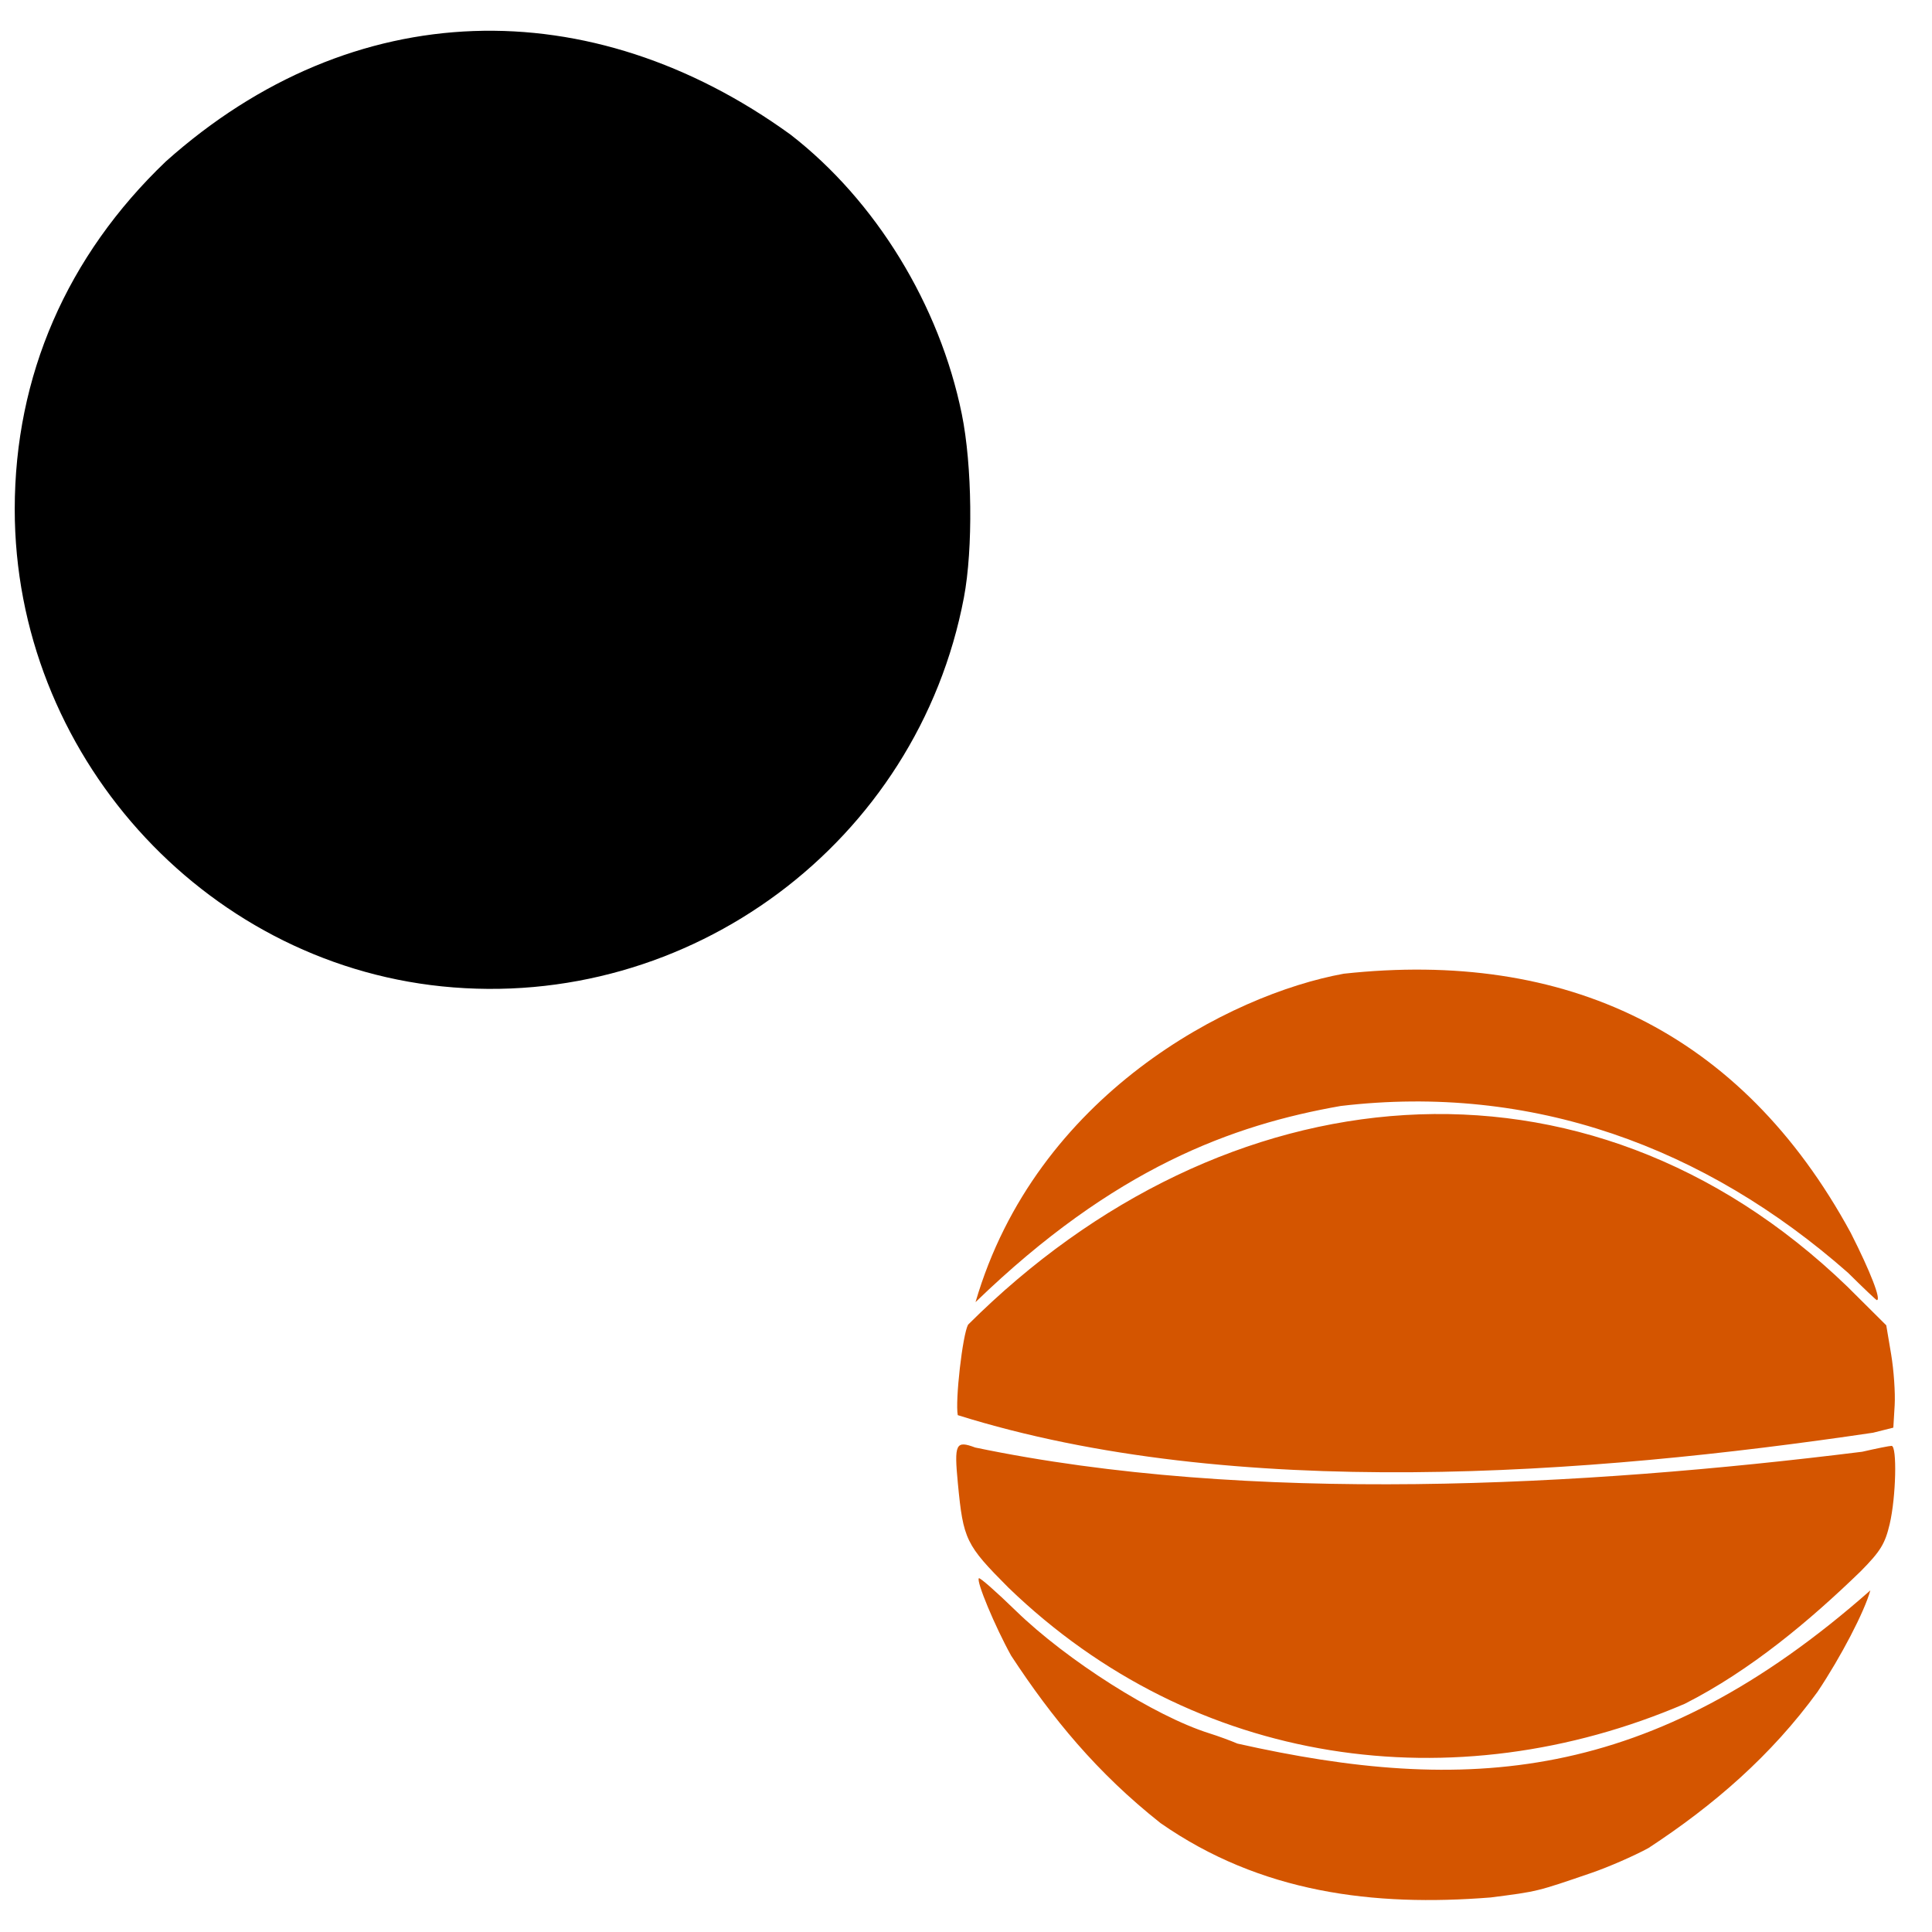
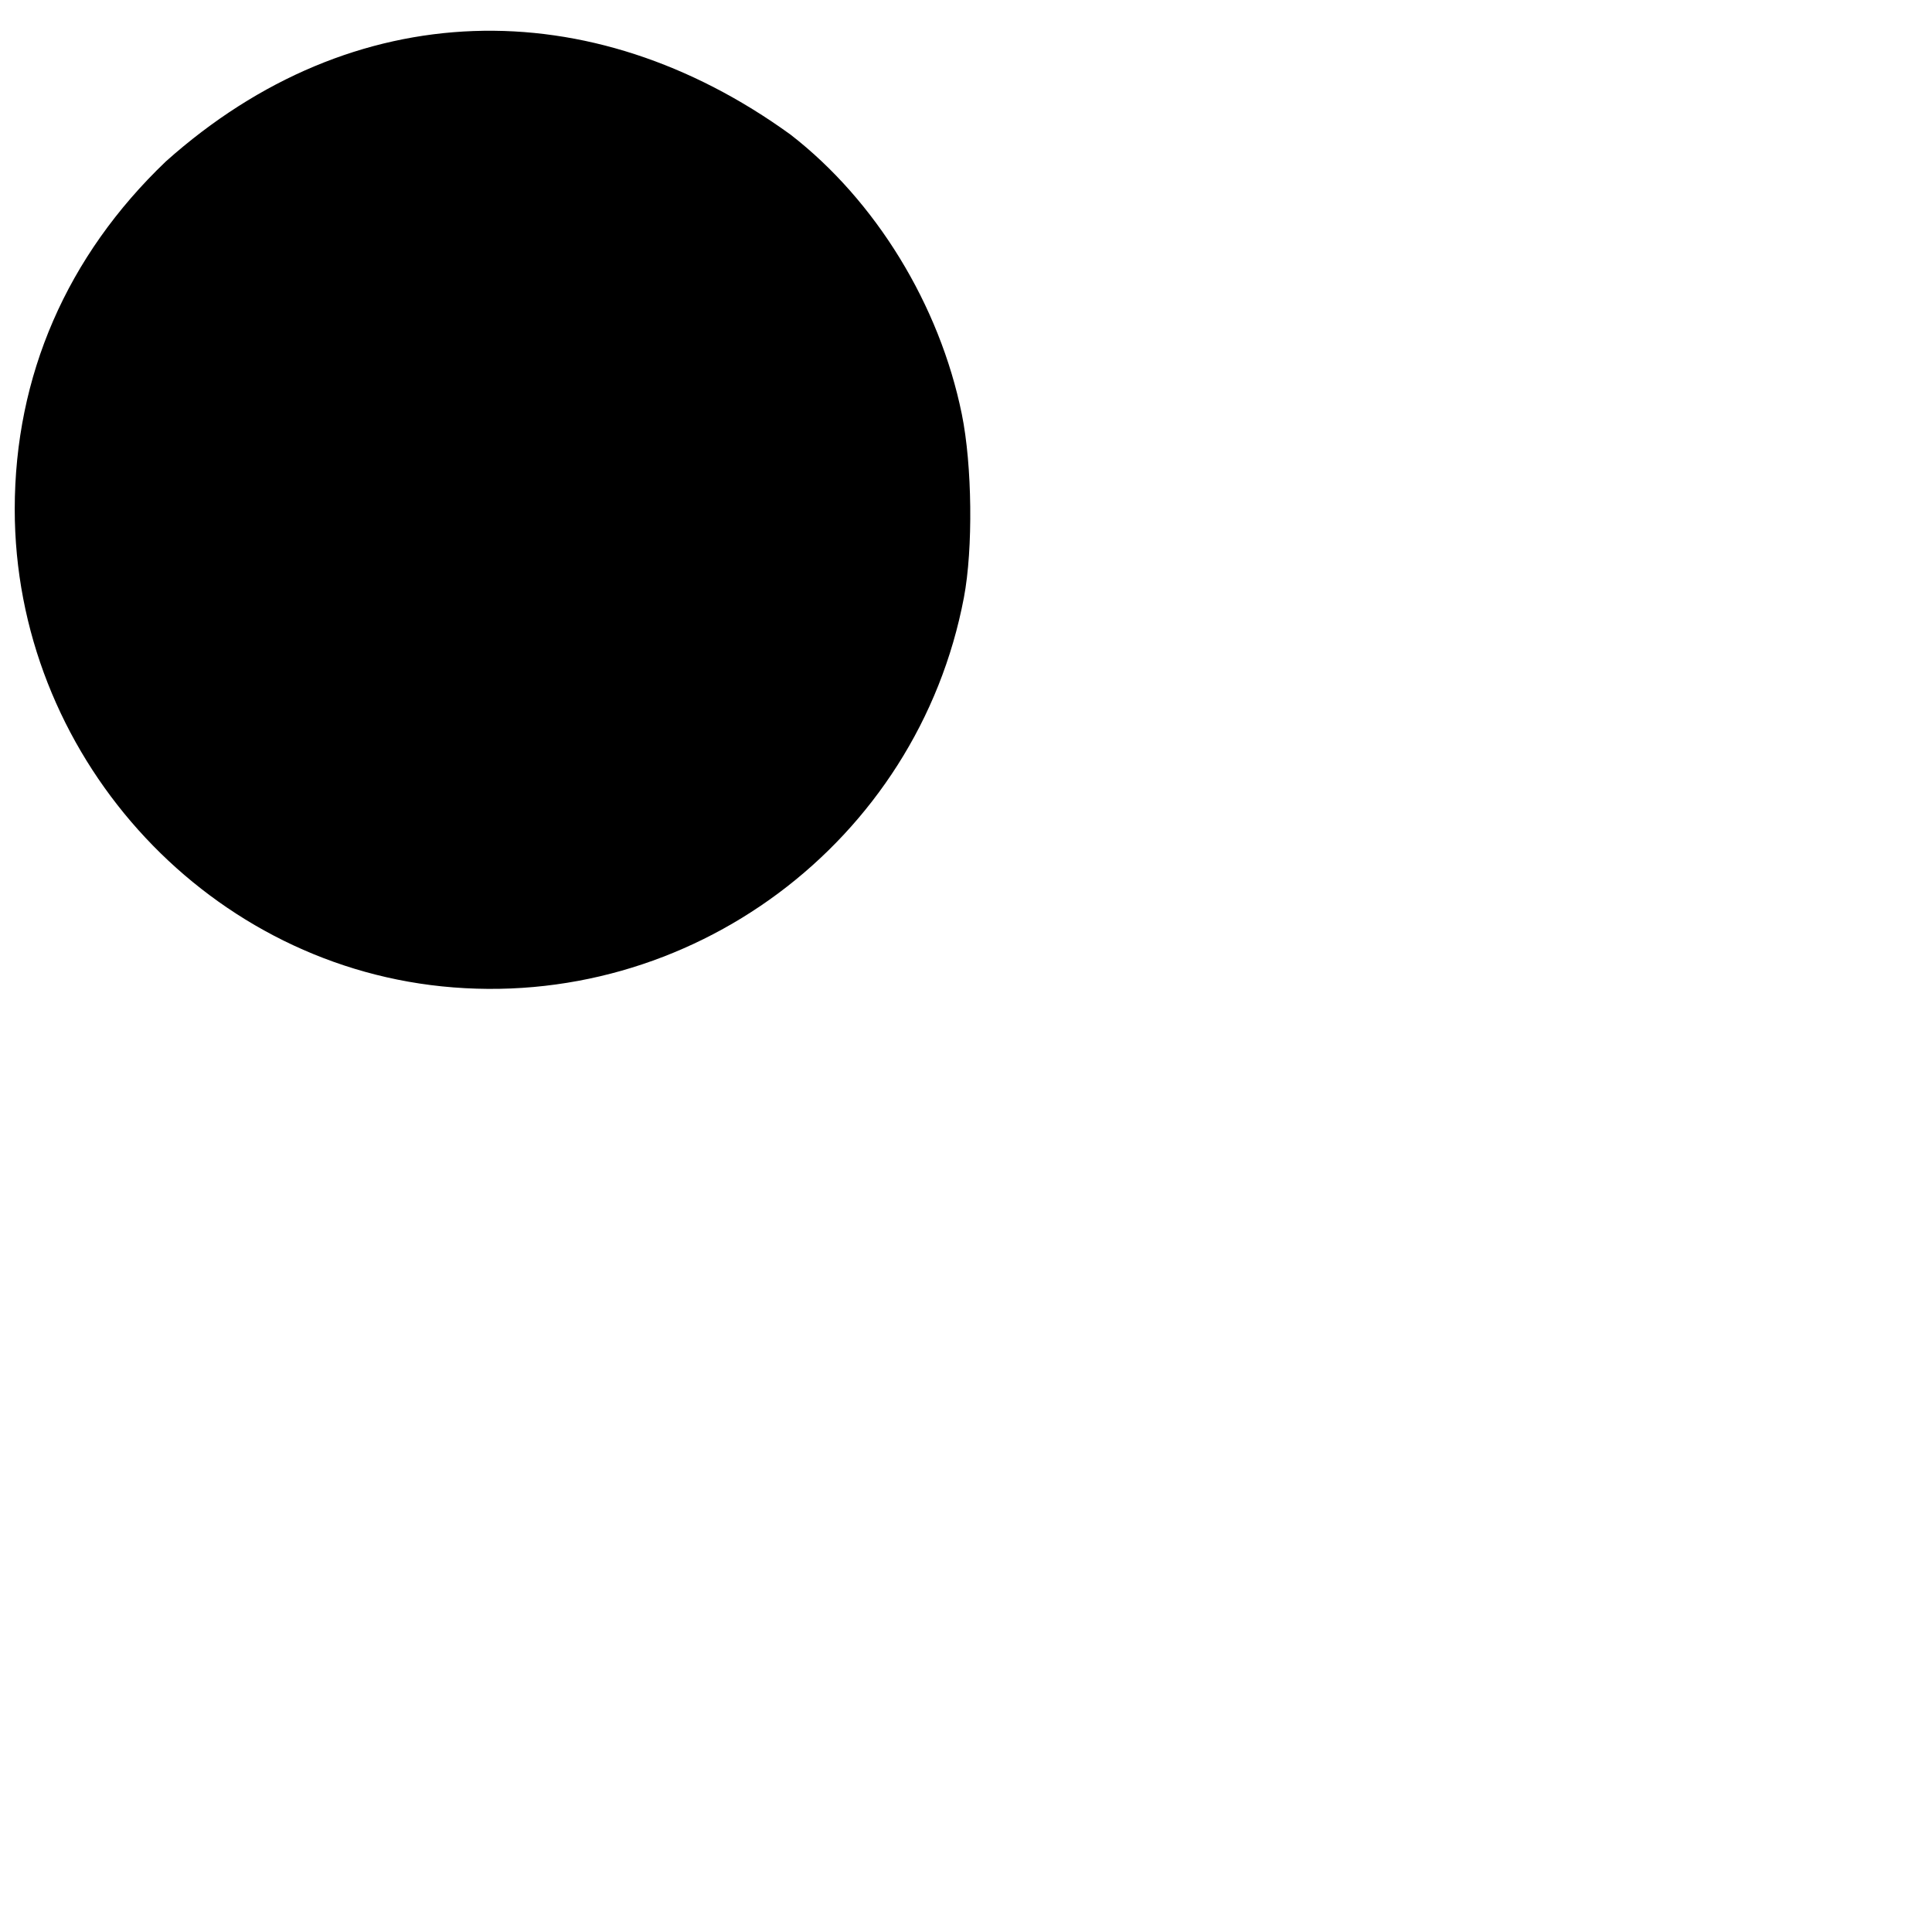
<svg xmlns="http://www.w3.org/2000/svg" xmlns:ns1="http://www.inkscape.org/namespaces/inkscape" xmlns:ns2="http://sodipodi.sourceforge.net/DTD/sodipodi-0.dtd" id="svg3677" version="1.1" ns1:version="0.47 r22583" width="246" height="246" ns2:docname="sf_baseball_icon_bbsticker.png">
  <defs id="defs3681">
    <ns1:perspective ns2:type="inkscape:persp3d" ns1:vp_x="0 : 0.5 : 1" ns1:vp_y="0 : 1000 : 0" ns1:vp_z="1 : 0.5 : 1" ns1:persp3d-origin="0.5 : 0.33333333 : 1" id="perspective3685" />
  </defs>
  <ns2:namedview pagecolor="#ffffff" bordercolor="#666666" borderopacity="1" objecttolerance="10" gridtolerance="10" guidetolerance="10" ns1:pageopacity="0" ns1:pageshadow="2" ns1:window-width="1280" ns1:window-height="747" id="namedview3679" showgrid="false" ns1:zoom="0.95934959" ns1:cx="425.82568" ns1:cy="134.26774" ns1:window-x="-4" ns1:window-y="-4" ns1:window-maximized="1" ns1:current-layer="svg3677" />
  <path style="fill:#000000" d="M 56.26,125.593 C 25.68,122.448 1.867,95.84 1.876,64.828 1.882,47.854 8.511,32.601 21.12,20.554 44.976,-0.75 75.226,-1.281 100.669,17.149 c 10.84,8.406 18.963,21.666 21.798,35.584 1.325,6.503 1.446,17.134 0.267,23.35 -5.907,31.14 -34.927,52.754 -66.474,49.51 z" id="path3733" ns2:nodetypes="csccssc" />
-   <path id="path3689" style="fill:#d45500" d="m 170.709,140.824 c 24.344,-2.884 46.393,5.203 64.599,21.238 1.932,1.914 3.581,3.48 3.666,3.48 0.591,0 -0.814,-3.625 -3.318,-8.56 -13.984,-25.737 -36.413,-36.061 -64.55,-33.001 -14.498,2.623 -39.195,15.407 -46.893,41.819 17.674,-17.106 32.746,-22.564 46.495,-24.976 z m 67.789,41.603 2.578,-0.646 0.17,-2.835 c 0.093,-1.559 -0.109,-4.491 -0.45,-6.515 l -0.62,-3.68 -4.963,-4.937 c -33.456,-32.26 -79.41,-27.586 -111.95,4.858 -0.706,1.319 -1.658,9.674 -1.312,11.518 35.158,11.018 80.265,7.618 116.547,2.237 z m -23.971,34.512 c 8.376,-4.246 15.957,-10.627 22.386,-16.861 2.529,-2.56 3.107,-3.501 3.701,-6.026 0.804,-3.419 0.96,-9.951 0.237,-9.951 -0.266,0 -1.948,0.337 -3.737,0.749 -35.703,4.444 -78.105,6.724 -112.943,-0.538 -2.482,-0.93 -2.692,-0.493 -2.205,4.581 0.687,7.153 1.007,7.812 6.431,13.255 23.68,22.871 56.777,27.389 86.132,14.79 z m -24.726,24.664 c 6.031,-0.775 5.837,-0.728 12.869,-3.139 2.126,-0.729 5.374,-2.146 7.217,-3.149 8.324,-5.444 15.665,-11.812 21.545,-19.904 2.991,-4.475 5.978,-10.215 6.717,-12.909 -27.976,24.712 -51.645,26.004 -80.587,19.509 -0.851,-0.369 -2.474,-0.963 -3.609,-1.319 -6.922,-2.176 -18.104,-9.263 -24.619,-15.605 -2.459,-2.394 -4.572,-4.252 -4.695,-4.129 -0.361,0.361 2.042,6.125 4.109,9.857 5.21,7.937 10.923,14.912 19.019,21.317 12.762,8.899 27.135,10.656 42.033,9.471 z" ns2:nodetypes="ccscccccccccccccccssccscccsccccsssccc" />
</svg>